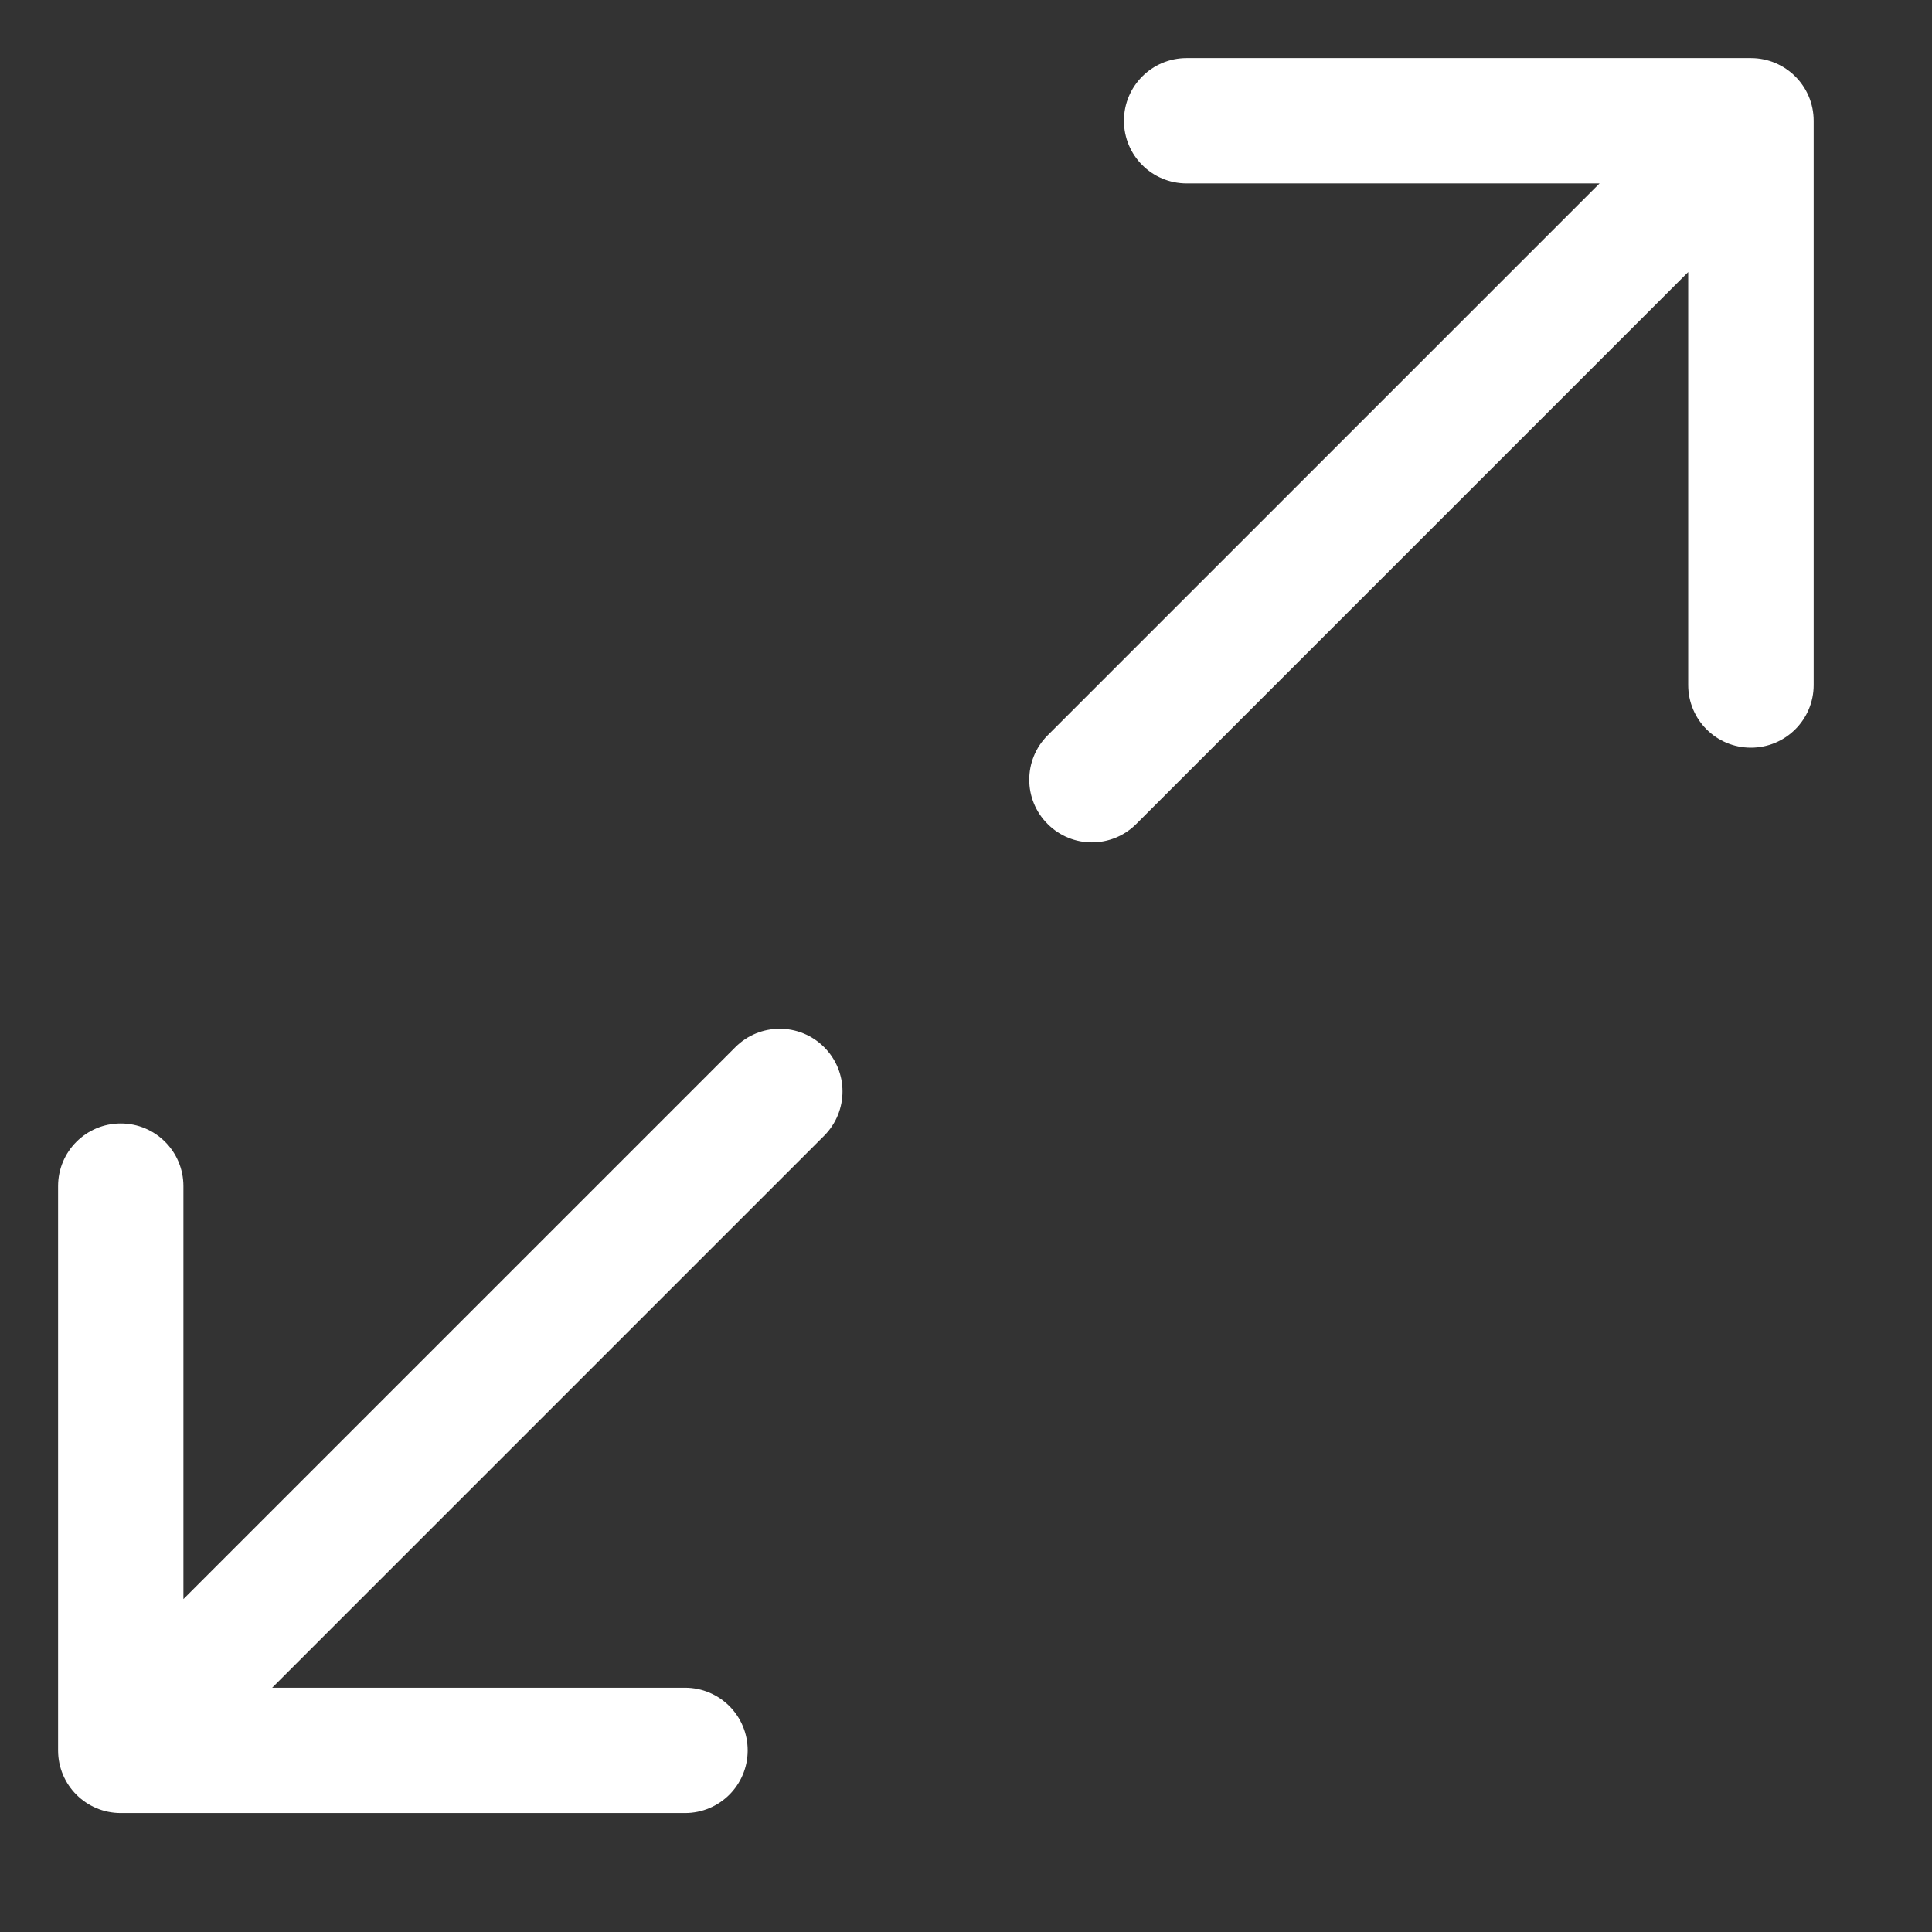
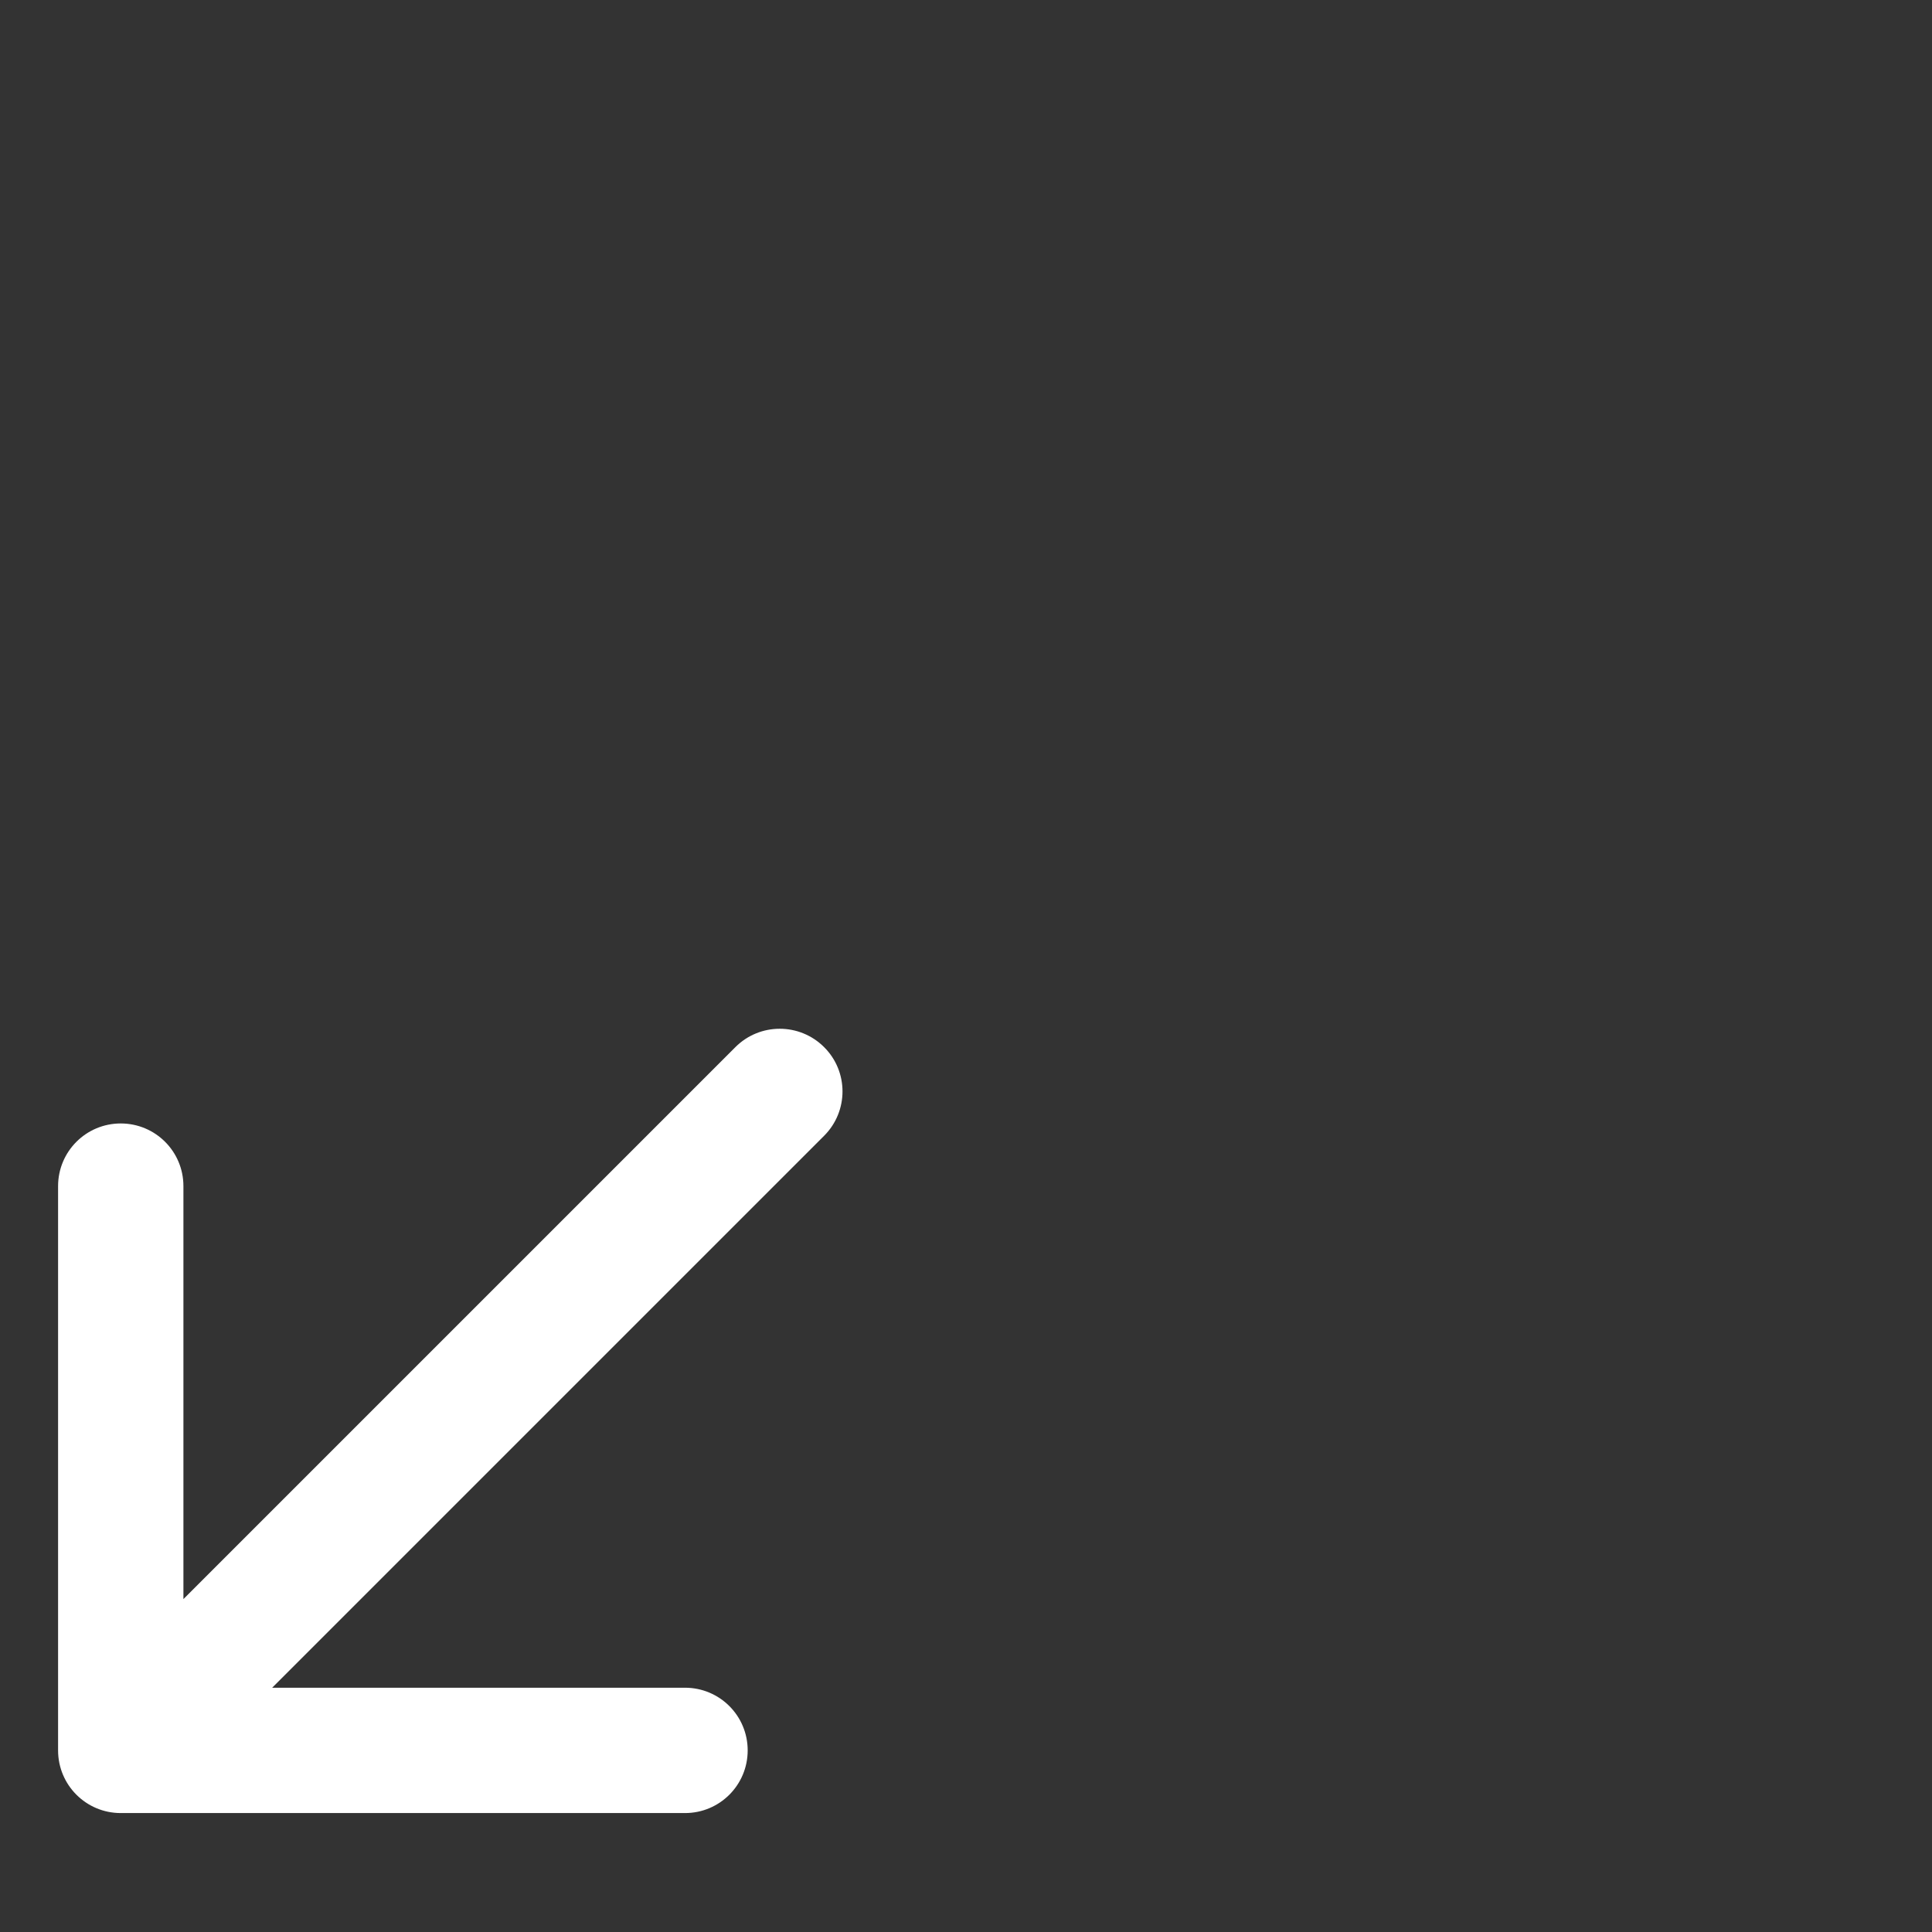
<svg xmlns="http://www.w3.org/2000/svg" width="16" height="16" viewBox="0 0 16 16" fill="none">
  <rect x="0" y="0" width="16" height="16" fill="#333333" stroke="none" />
  <path fill-rule="evenodd" clip-rule="evenodd" d="M6.825 8.672C7.028 8.874 7.028 9.203 6.825 9.406L2.254 13.977H5.673C5.96 13.977 6.192 14.209 6.192 14.496C6.192 14.783 5.96 15.015 5.673 15.015H1C0.713 15.015 0.481 14.783 0.481 14.496V9.823C0.481 9.536 0.713 9.304 1 9.304C1.287 9.304 1.519 9.536 1.519 9.823V13.243L6.09 8.672C6.293 8.469 6.622 8.469 6.825 8.672Z" fill="white" />
-   <path fill-rule="evenodd" clip-rule="evenodd" d="M8.676 6.824C8.473 6.622 8.473 6.293 8.676 6.09L13.247 1.519L9.827 1.519C9.54 1.519 9.308 1.287 9.308 1C9.308 0.713 9.54 0.481 9.827 0.481L14.5 0.481C14.787 0.481 15.02 0.713 15.02 1L15.02 5.673C15.02 5.96 14.787 6.192 14.5 6.192C14.213 6.192 13.981 5.96 13.981 5.673L13.981 2.253L9.41 6.824C9.207 7.027 8.878 7.027 8.676 6.824Z" fill="white" />
</svg>